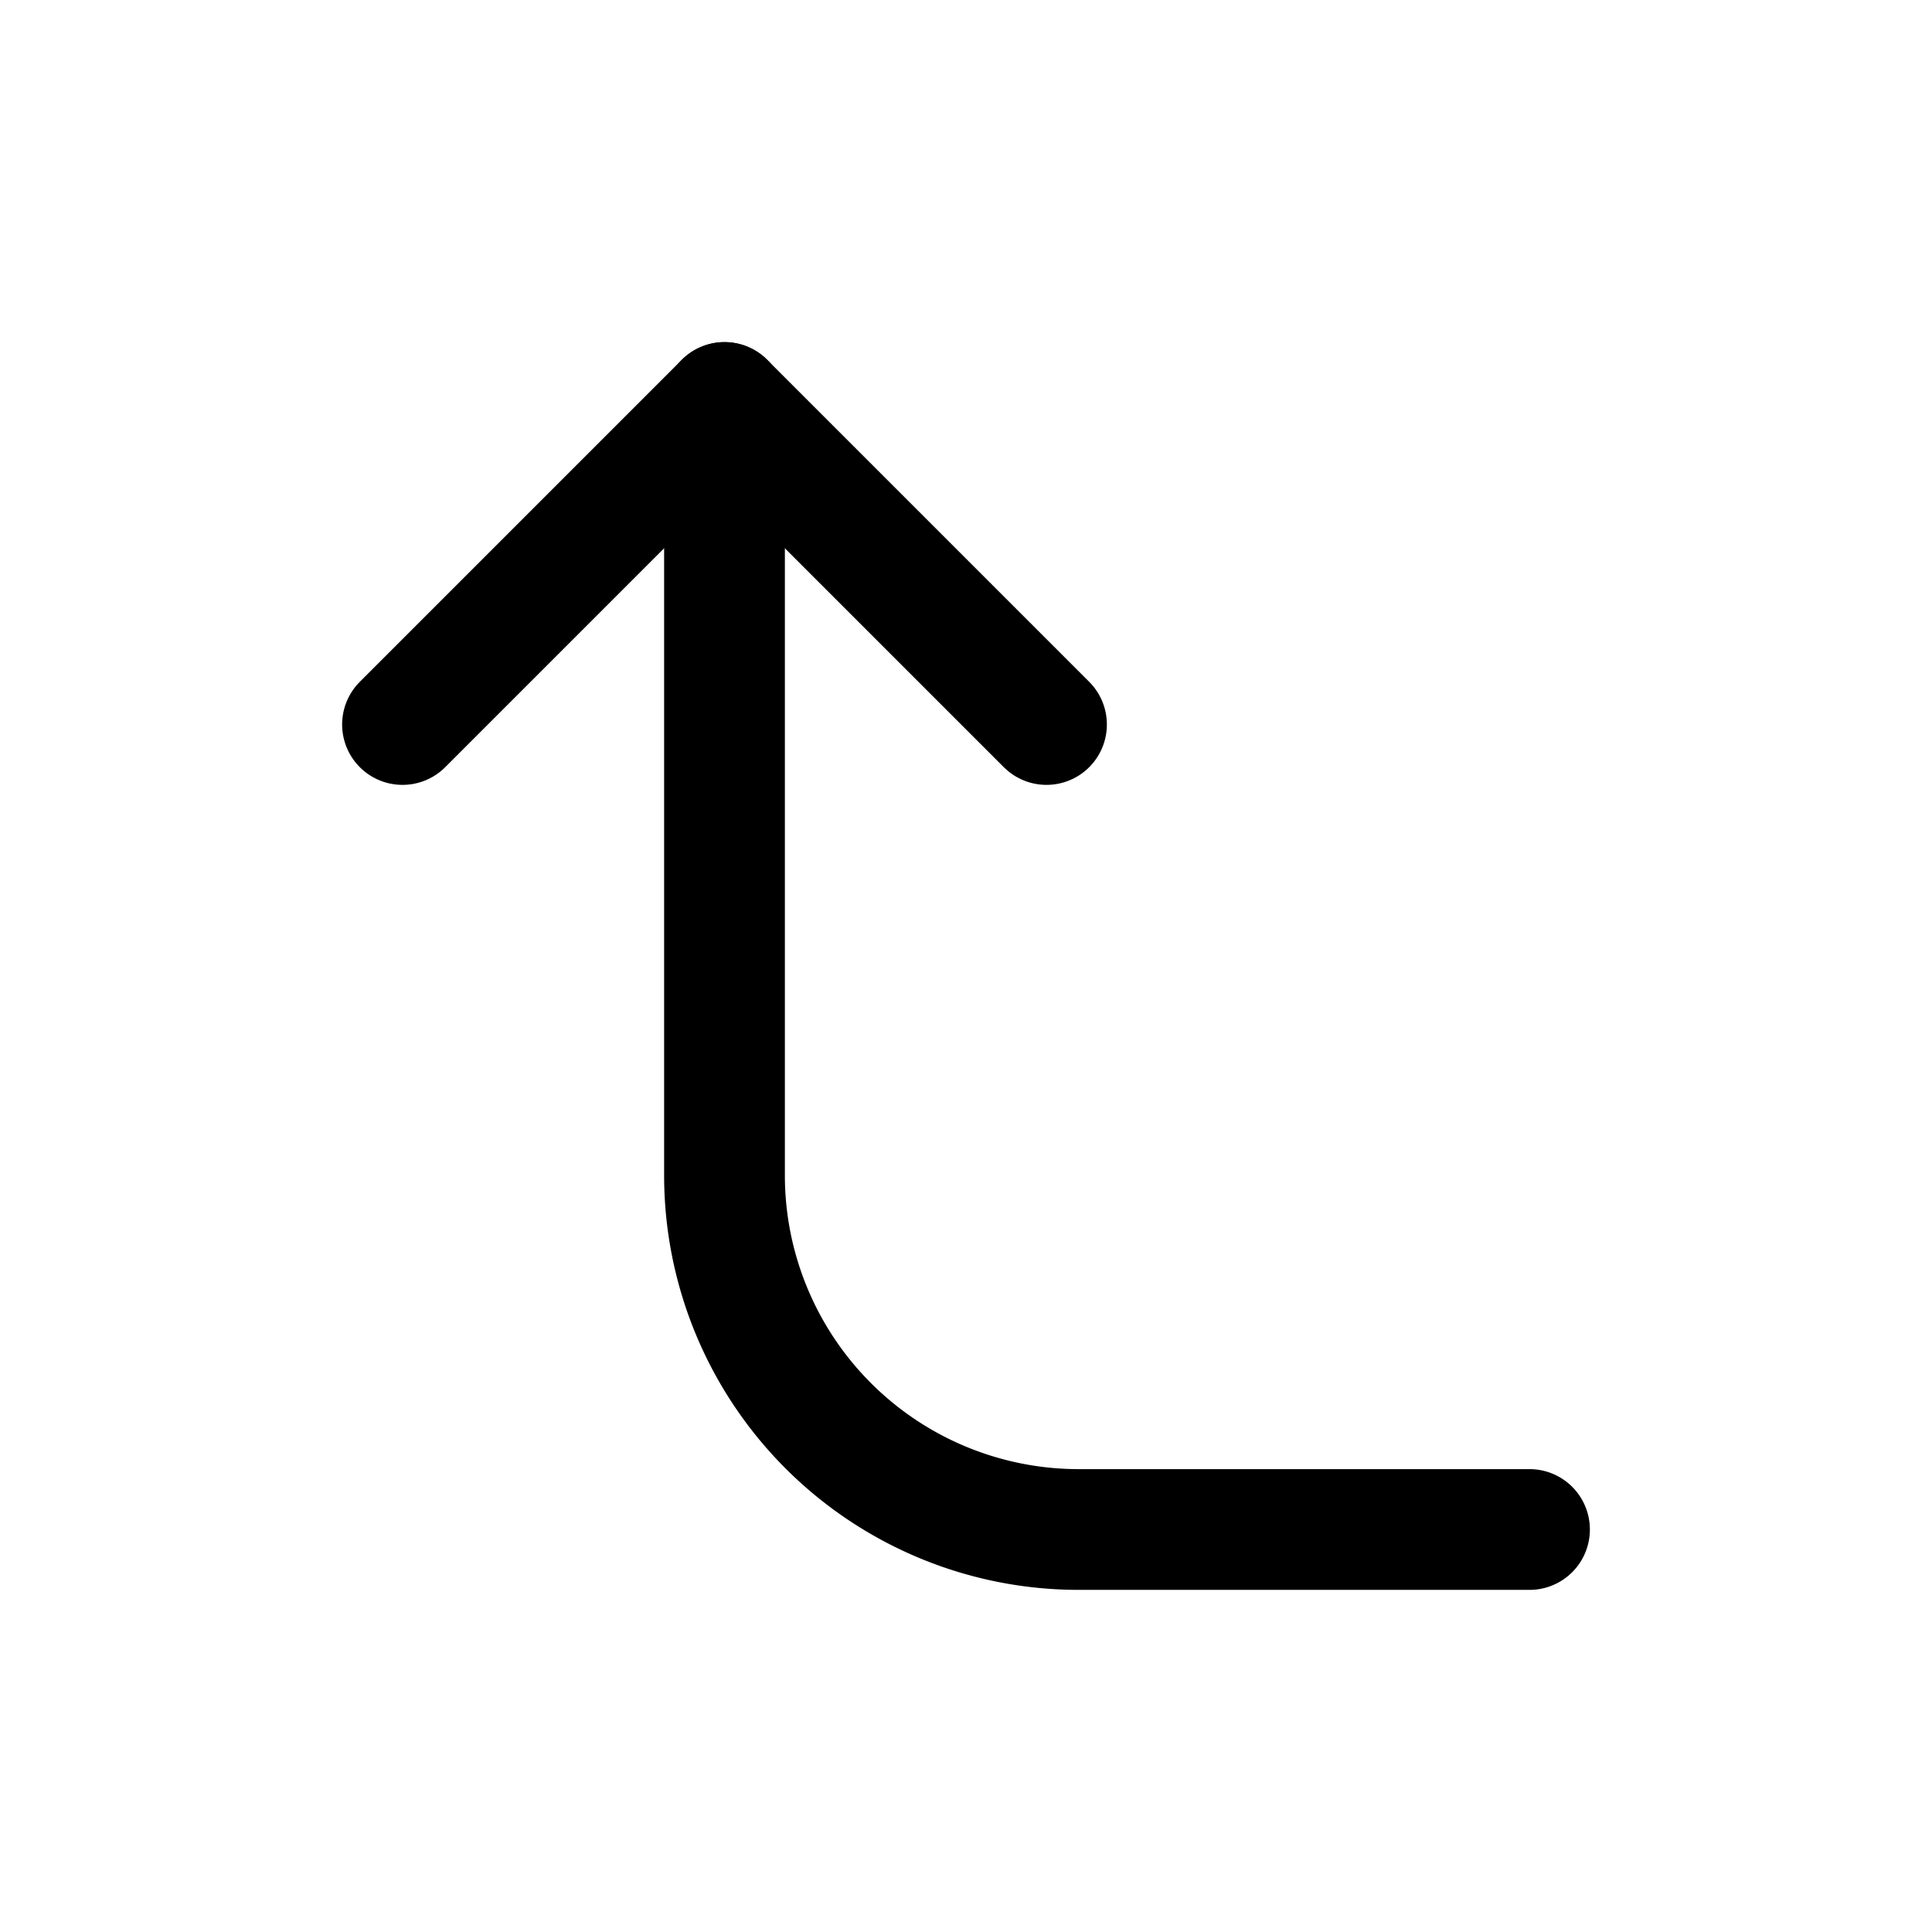
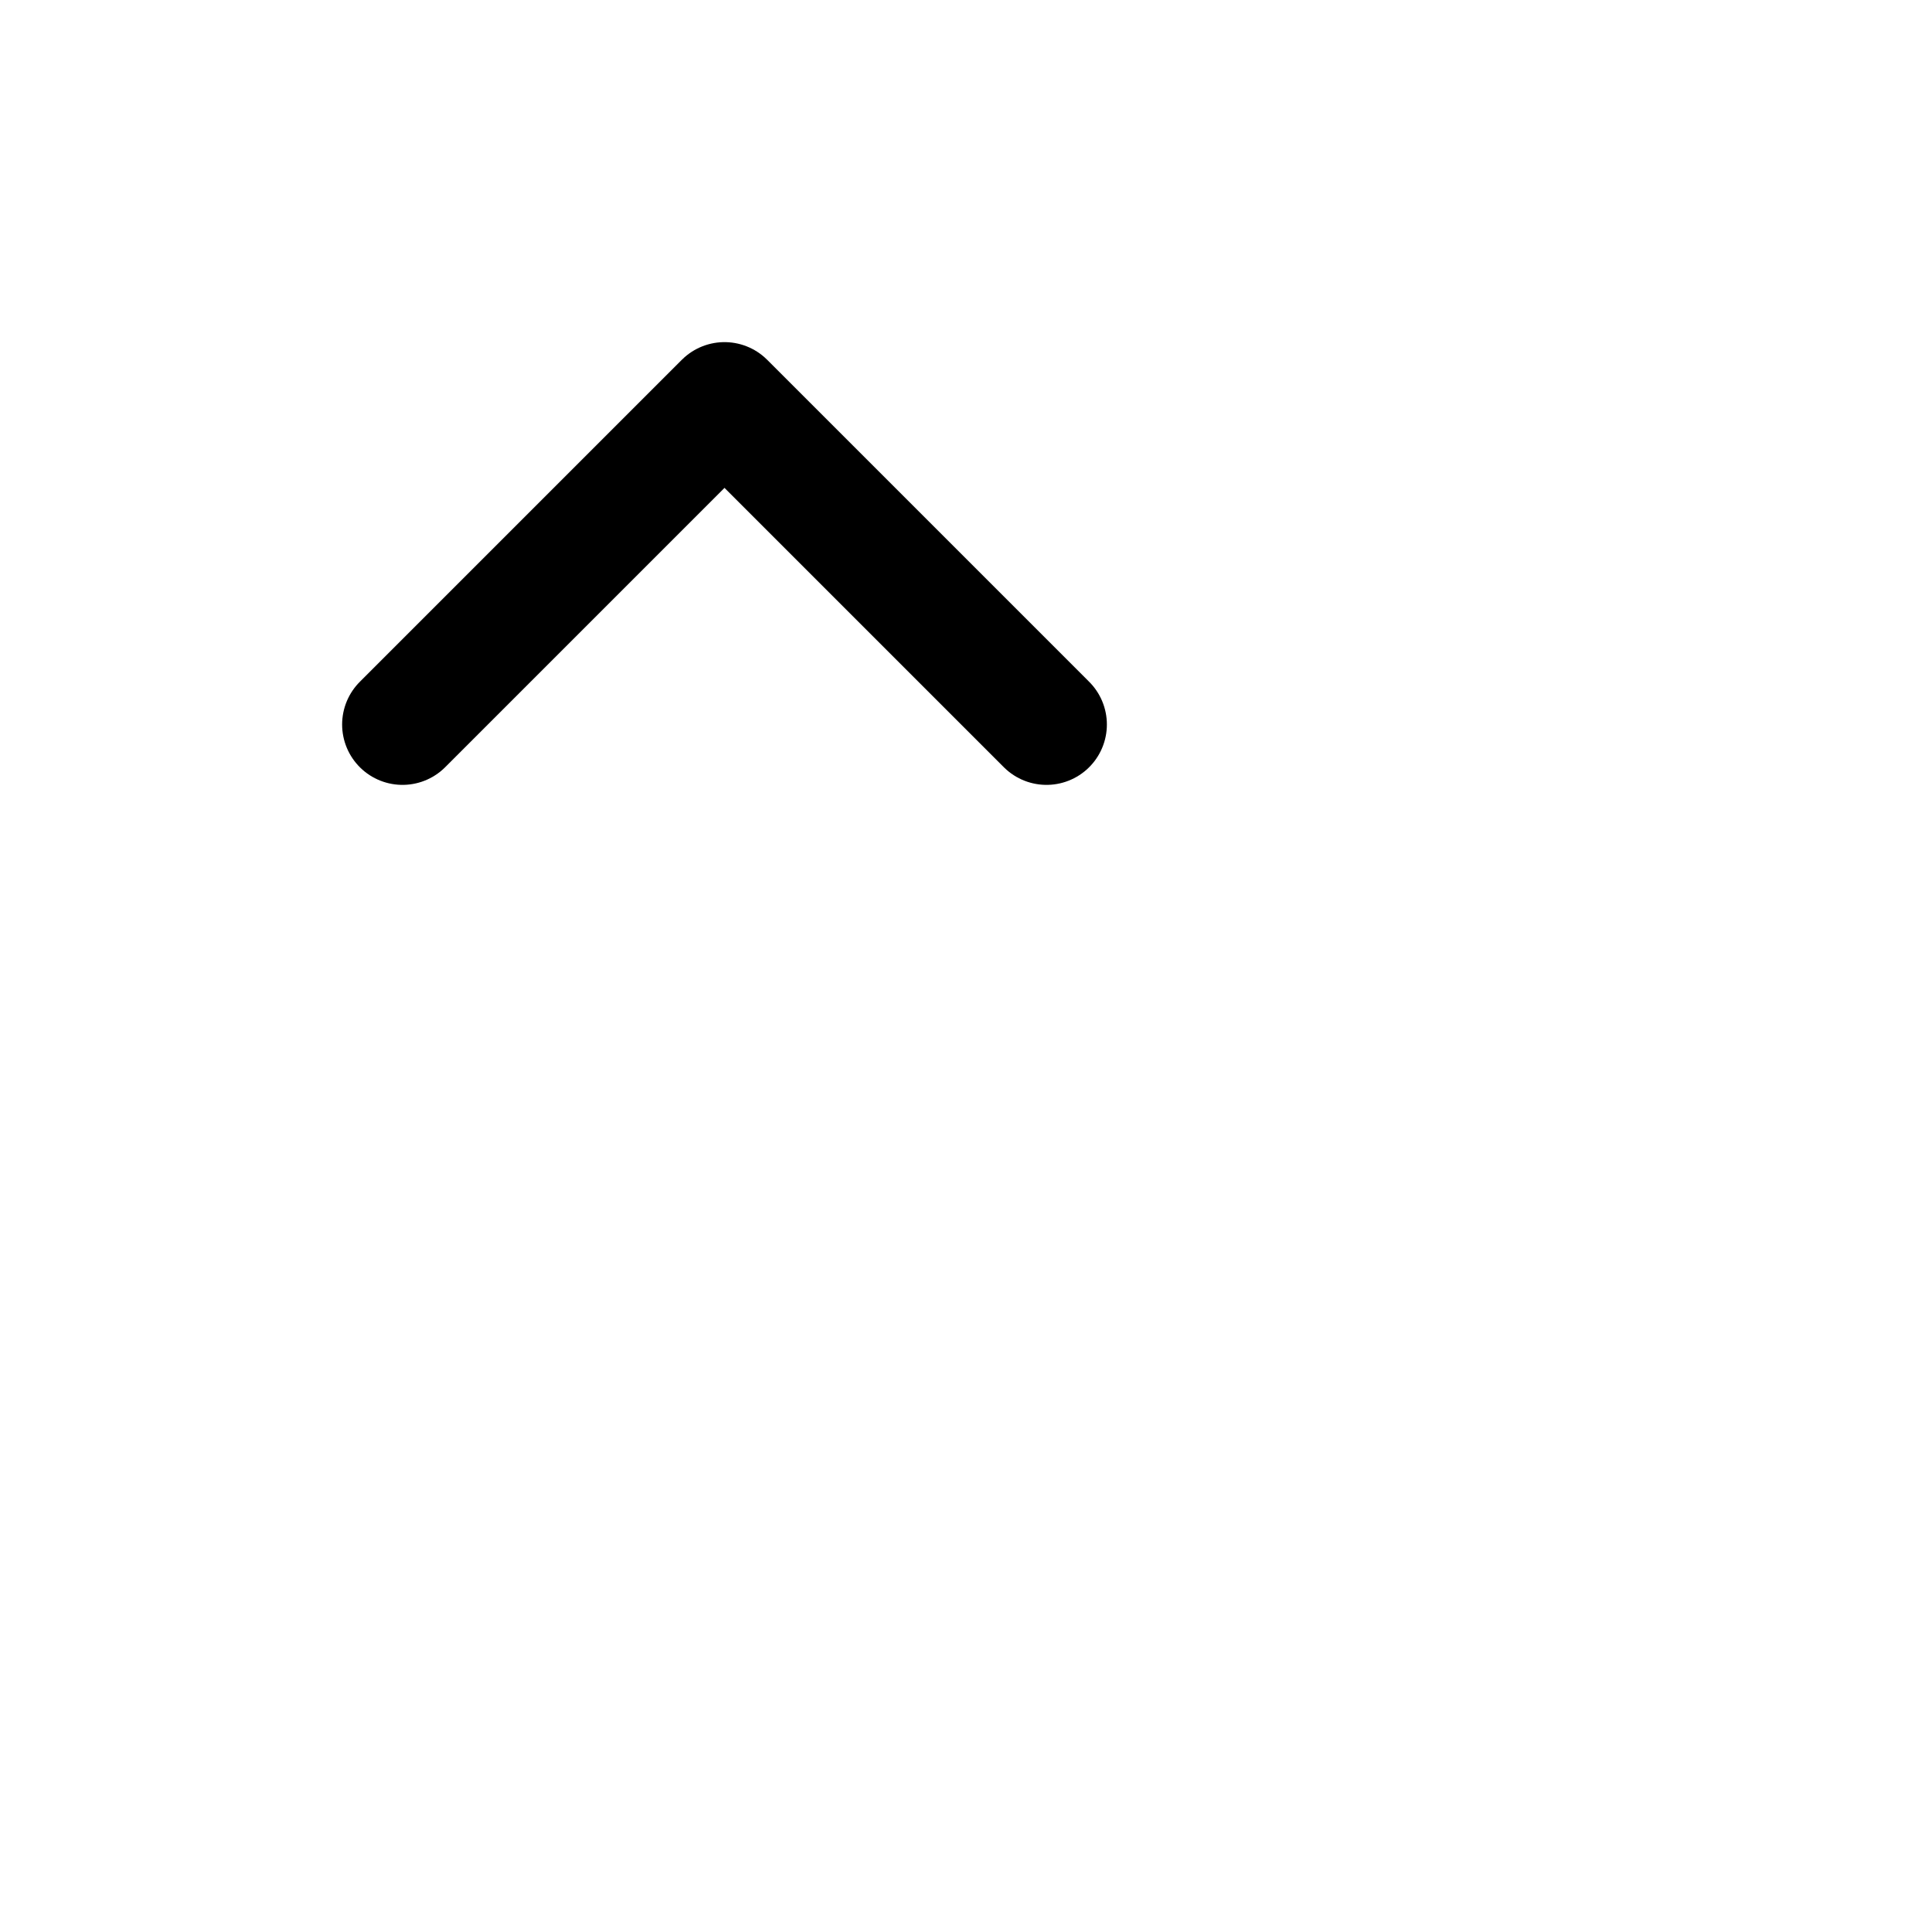
<svg xmlns="http://www.w3.org/2000/svg" width="800px" height="800px" viewBox="0 0 24 24" fill="none">
-   <path d="M9 5v9.6a4.4 4.4 0 0 0 4.4 4.4H19" stroke="#000000" stroke-width="1.5" stroke-miterlimit="10" stroke-linecap="round" />
  <path d="m5 9 4-4 4 4" stroke="#000000" stroke-width="1.5" stroke-linecap="round" stroke-linejoin="round" />
</svg>